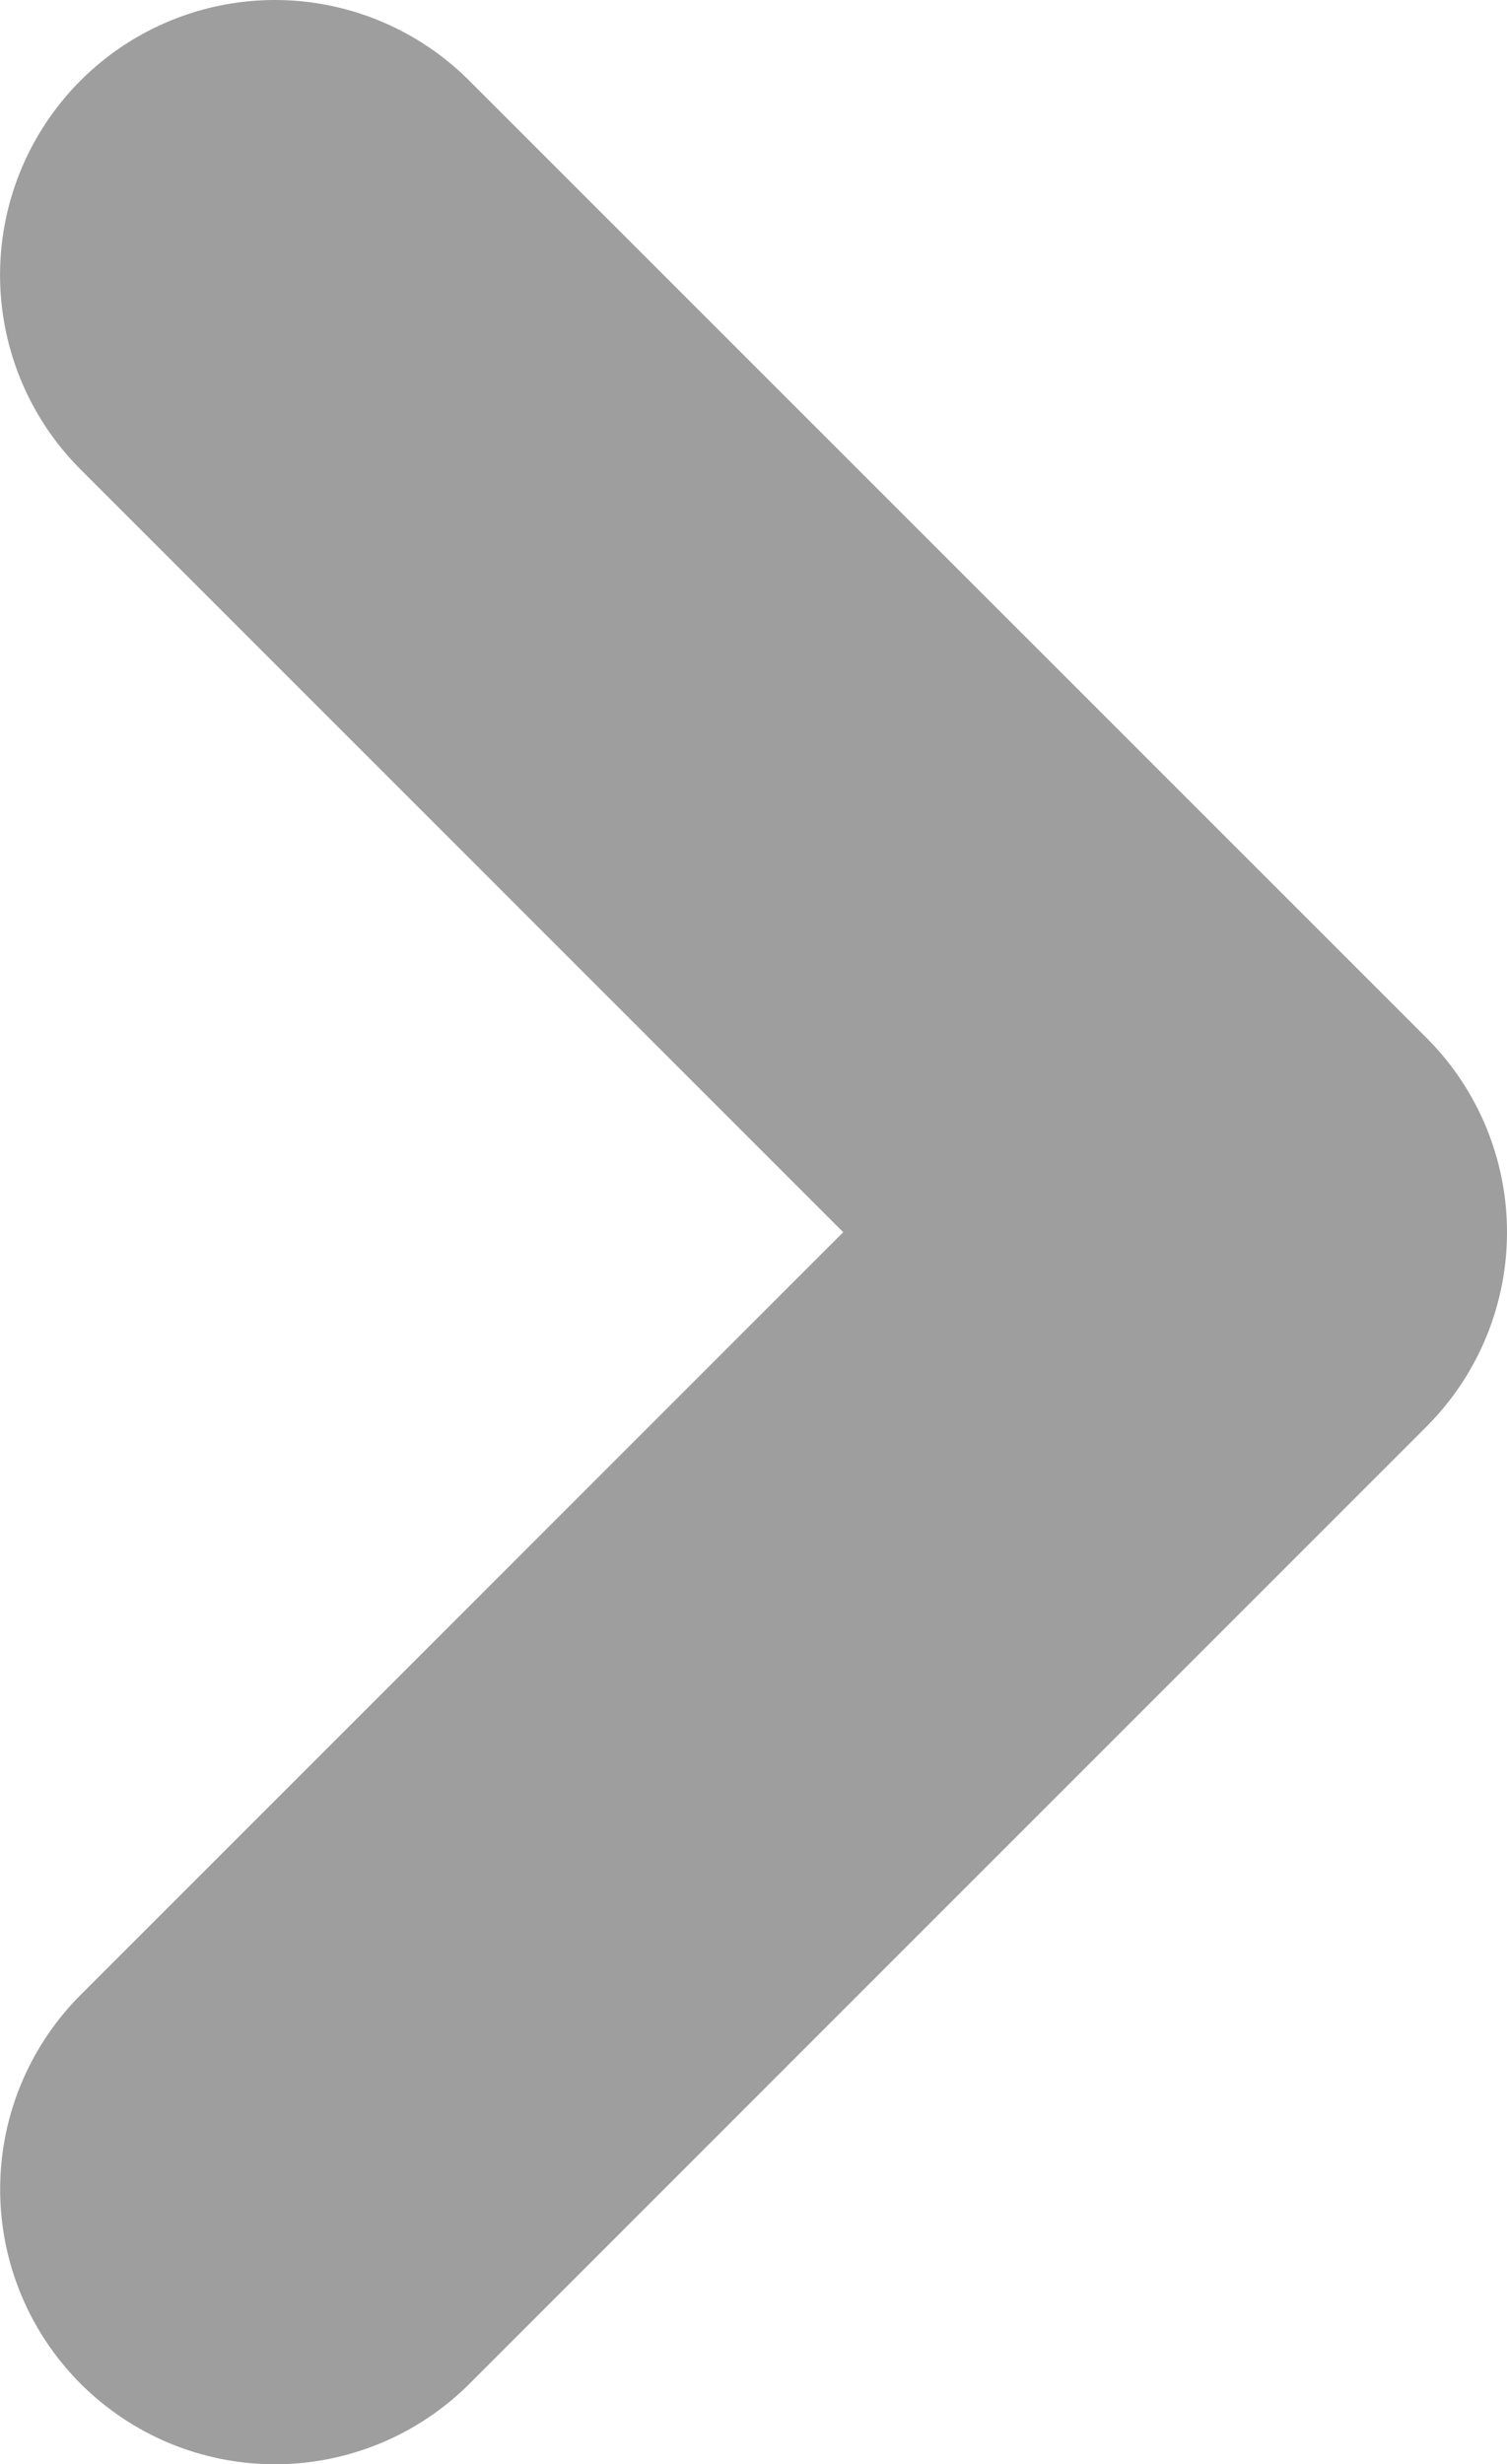
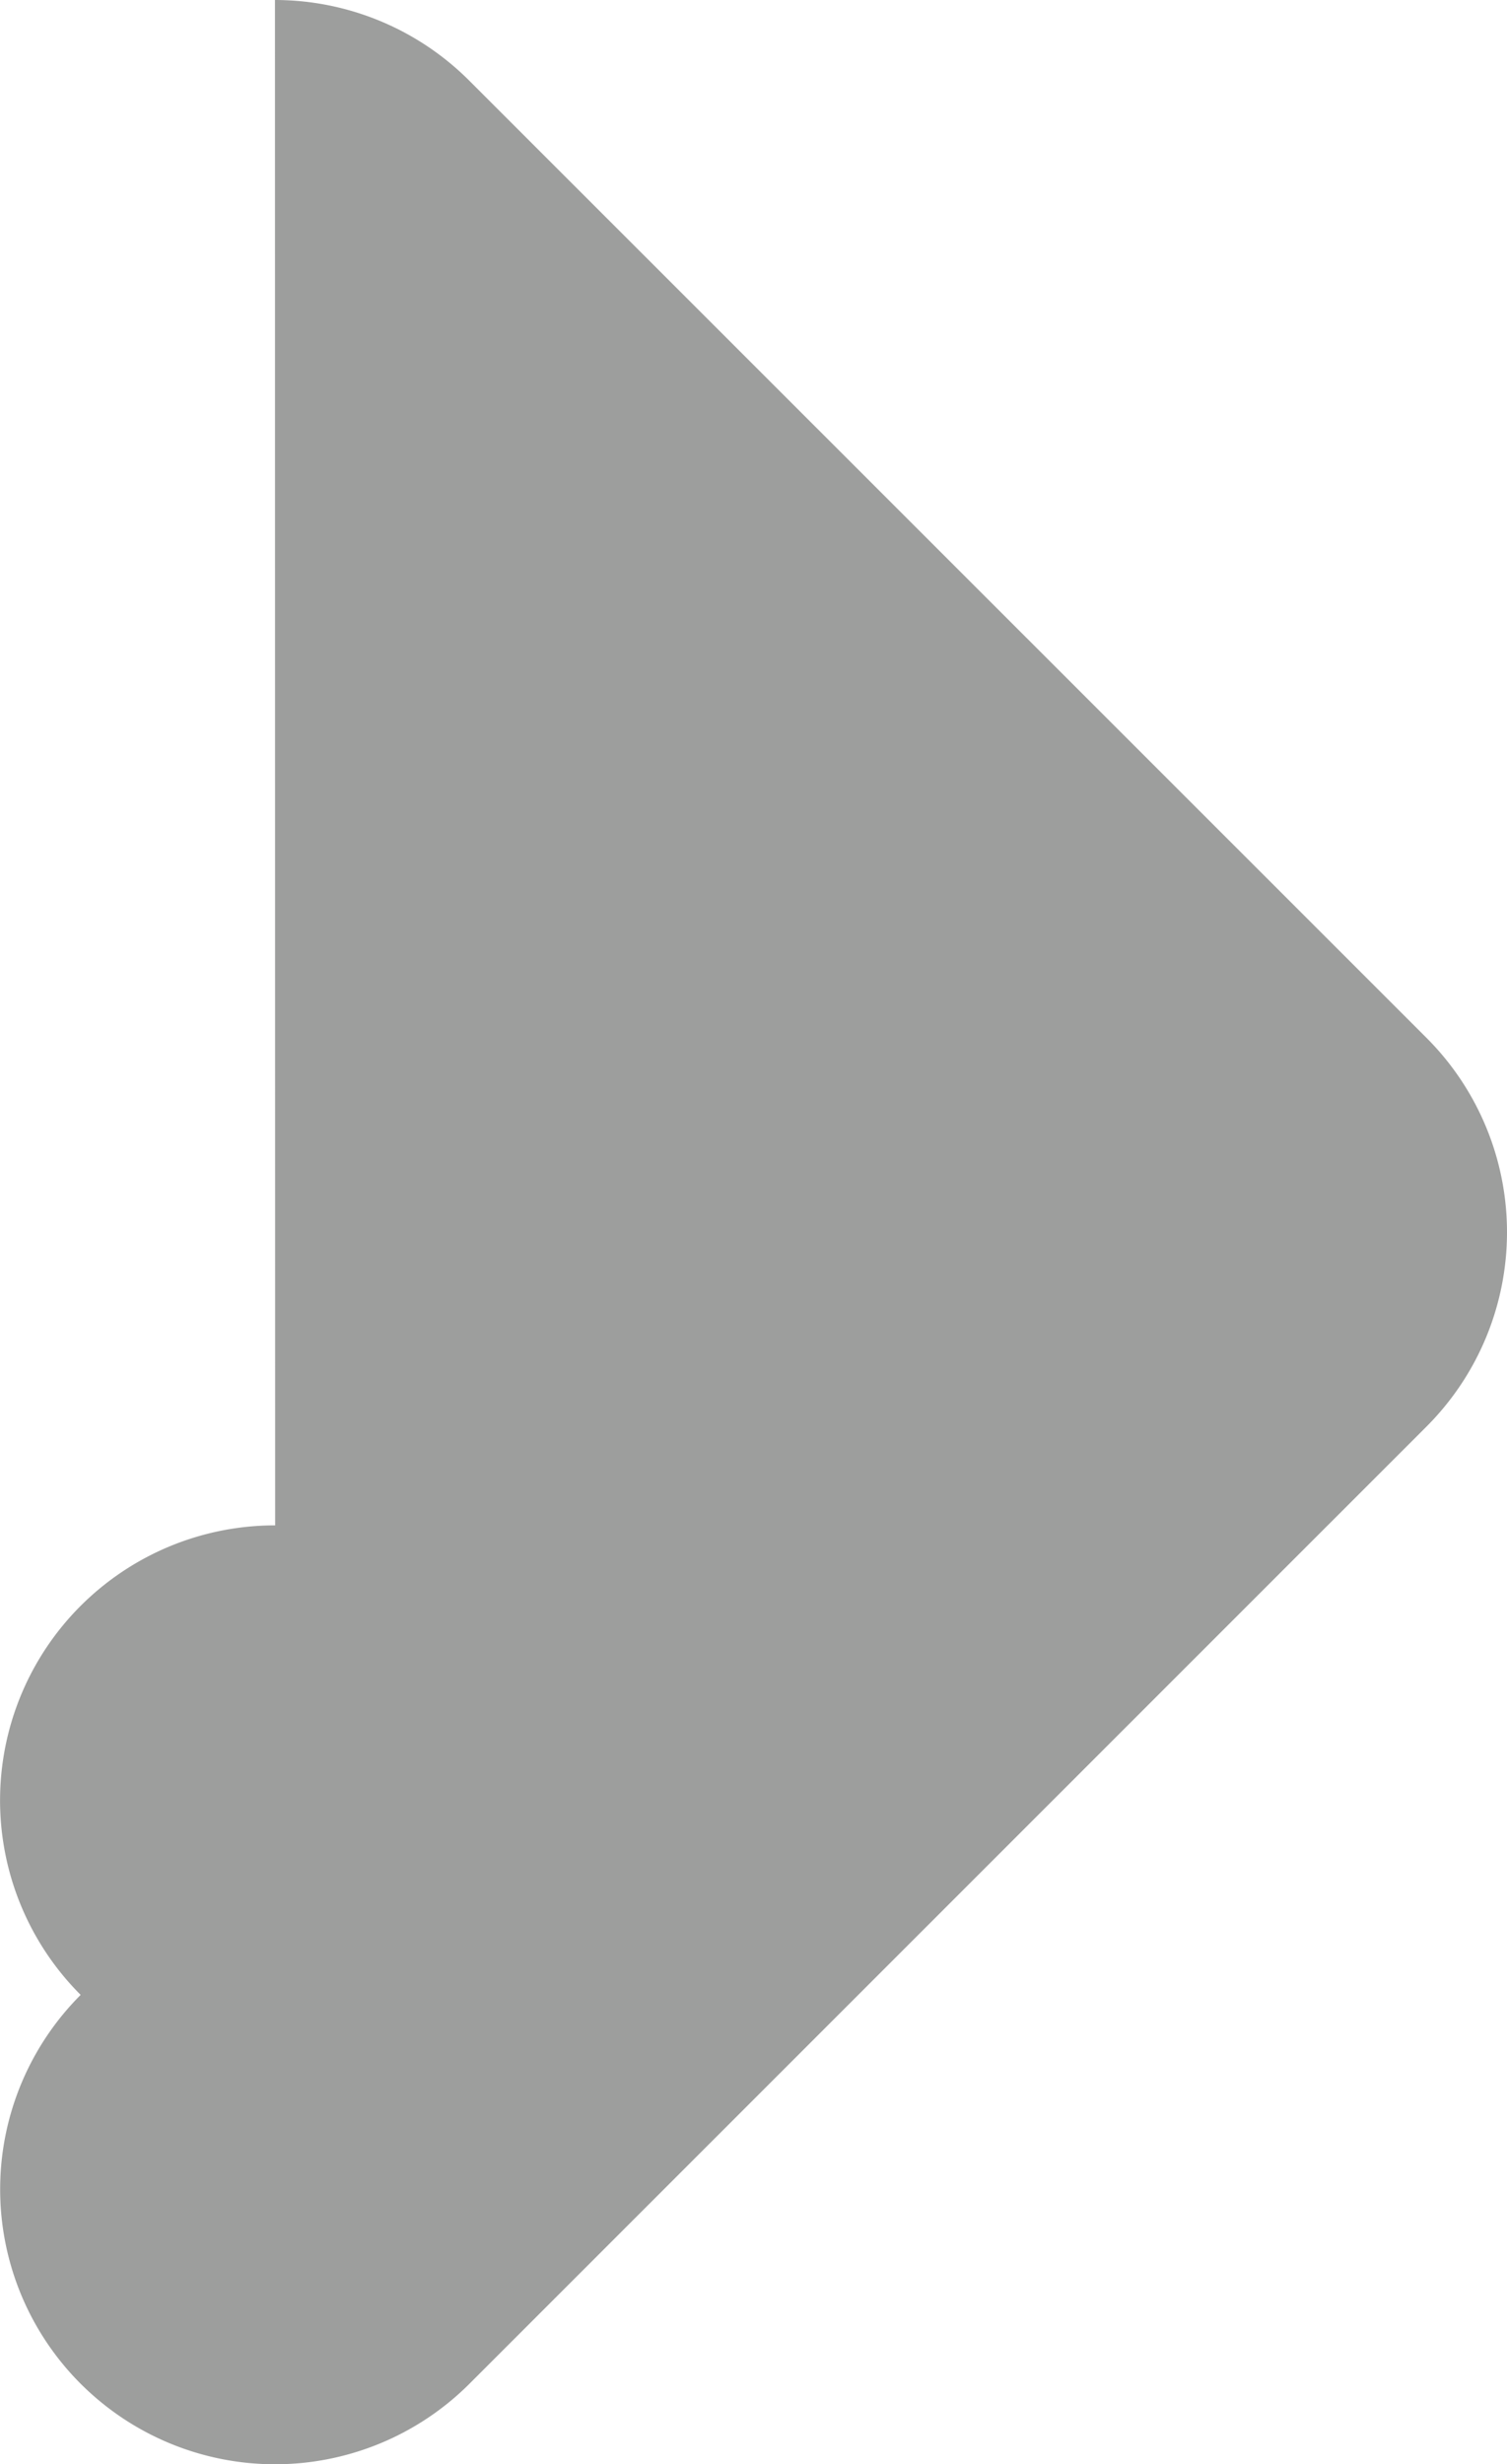
<svg xmlns="http://www.w3.org/2000/svg" width="8.221" height="13.441" viewBox="0 0 8.221 13.441">
-   <path d="M5.221,11.941A1.5,1.5,0,0,1,4.16,11.5l-5.221-5.22A1.5,1.5,0,0,1-1.5,5.221,1.5,1.5,0,0,1-1.061,4.16L4.16-1.061a1.5,1.5,0,0,1,2.121,0,1.5,1.5,0,0,1,0,2.121l-4.16,4.16,4.16,4.16a1.5,1.5,0,0,1-1.061,2.561Z" transform="translate(6.721 11.941) rotate(180)" fill="#9d9e9d" />
+   <path d="M5.221,11.941A1.5,1.5,0,0,1,4.16,11.5l-5.221-5.22A1.5,1.5,0,0,1-1.5,5.221,1.5,1.5,0,0,1-1.061,4.16L4.16-1.061a1.5,1.5,0,0,1,2.121,0,1.5,1.5,0,0,1,0,2.121a1.5,1.5,0,0,1-1.061,2.561Z" transform="translate(6.721 11.941) rotate(180)" fill="#9d9e9d" />
</svg>